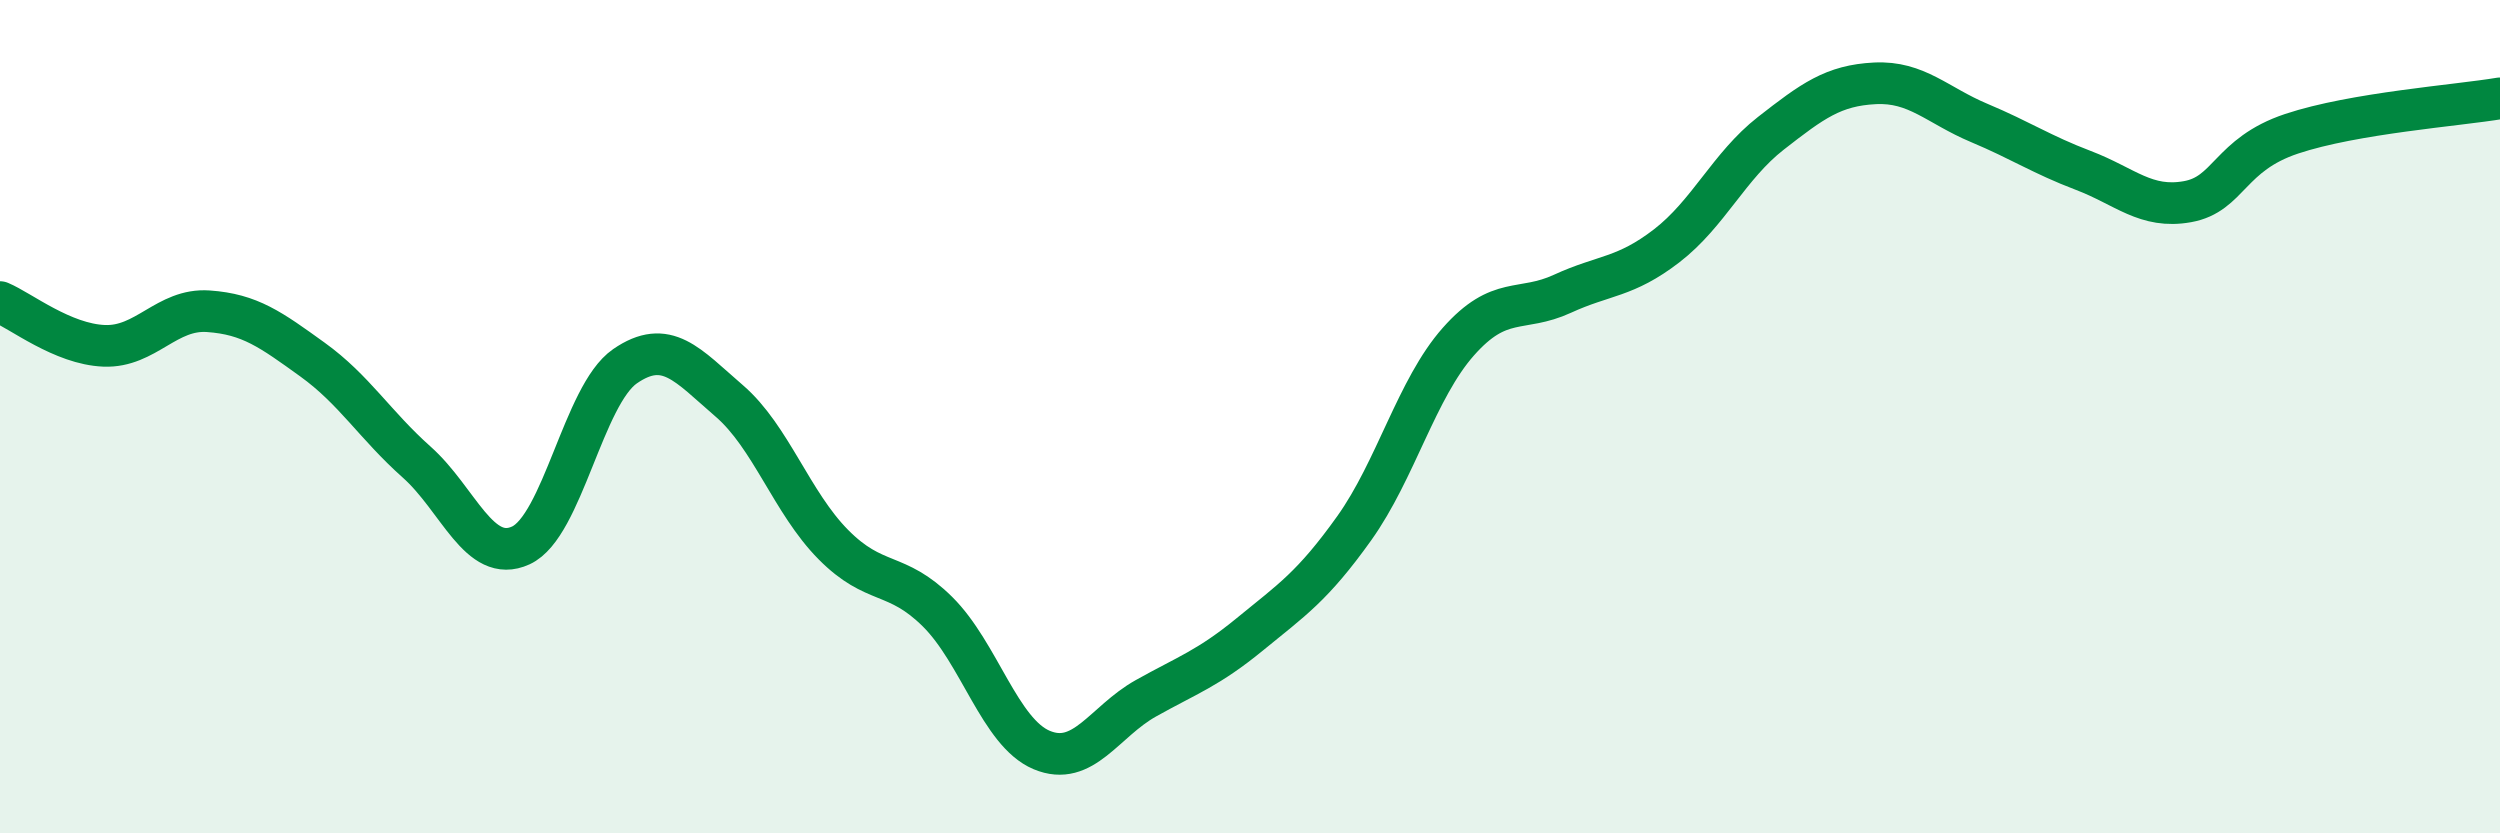
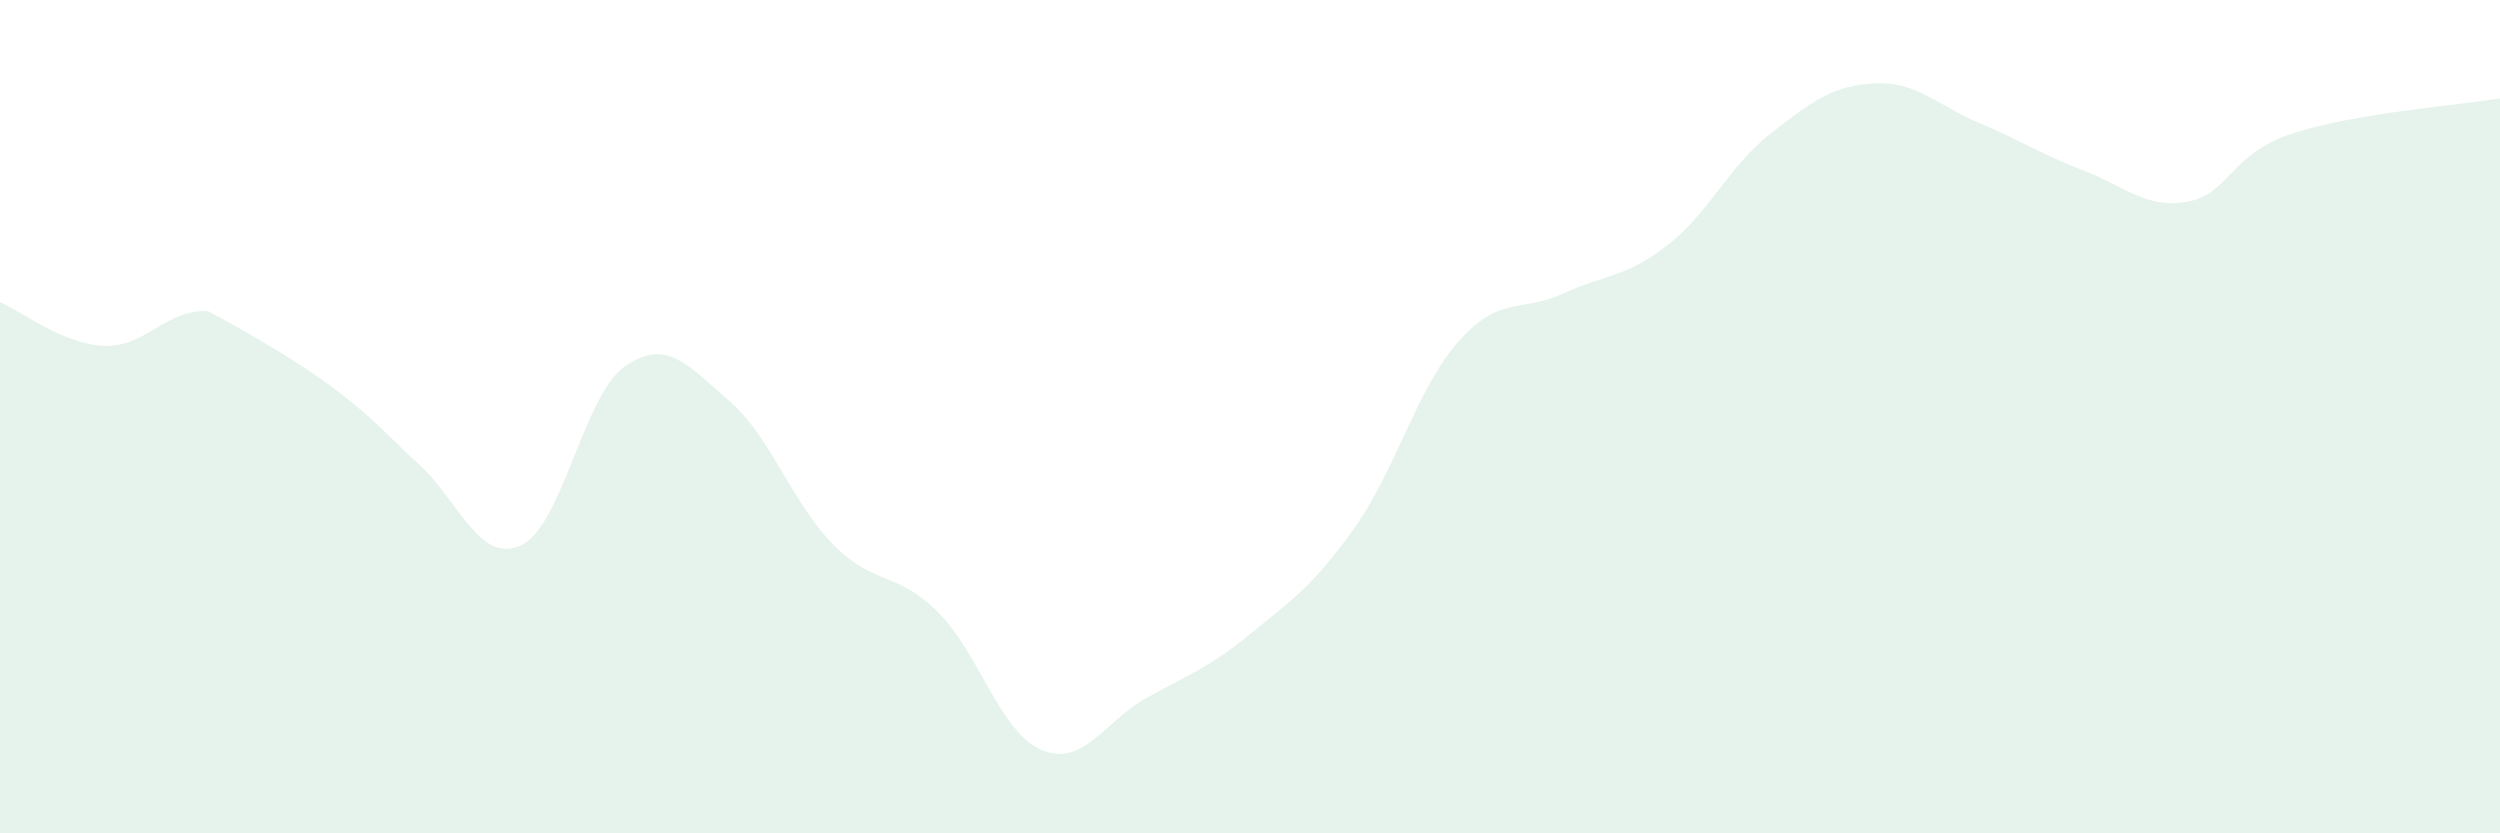
<svg xmlns="http://www.w3.org/2000/svg" width="60" height="20" viewBox="0 0 60 20">
-   <path d="M 0,7.25 C 0.5,7.46 1.5,8.26 2.5,8.3 C 3.5,8.34 4,7.4 5,7.47 C 6,7.54 6.5,7.91 7.5,8.63 C 8.5,9.35 9,10.2 10,11.09 C 11,11.98 11.5,13.55 12.5,13.09 C 13.5,12.63 14,9.48 15,8.79 C 16,8.1 16.5,8.76 17.5,9.62 C 18.5,10.48 19,12.06 20,13.07 C 21,14.08 21.5,13.69 22.5,14.68 C 23.5,15.67 24,17.58 25,18 C 26,18.42 26.5,17.32 27.5,16.76 C 28.5,16.2 29,16.04 30,15.22 C 31,14.4 31.5,14.08 32.5,12.68 C 33.5,11.28 34,9.33 35,8.2 C 36,7.07 36.5,7.51 37.5,7.05 C 38.5,6.59 39,6.67 40,5.9 C 41,5.13 41.5,3.98 42.5,3.2 C 43.5,2.42 44,2.05 45,2 C 46,1.95 46.5,2.53 47.5,2.95 C 48.5,3.37 49,3.71 50,4.09 C 51,4.47 51.5,5.02 52.5,4.84 C 53.5,4.66 53.5,3.71 55,3.21 C 56.5,2.71 59,2.53 60,2.36L60 20L0 20Z" fill="#008740" opacity="0.1" stroke-linecap="round" stroke-linejoin="round" />
-   <path d="M 0,7.25 C 0.5,7.46 1.5,8.26 2.5,8.3 C 3.5,8.34 4,7.4 5,7.47 C 6,7.54 6.5,7.91 7.5,8.63 C 8.5,9.35 9,10.2 10,11.09 C 11,11.98 11.5,13.55 12.5,13.09 C 13.5,12.63 14,9.48 15,8.79 C 16,8.1 16.5,8.76 17.5,9.62 C 18.5,10.48 19,12.06 20,13.07 C 21,14.08 21.5,13.69 22.5,14.68 C 23.5,15.67 24,17.58 25,18 C 26,18.42 26.5,17.32 27.5,16.76 C 28.5,16.2 29,16.04 30,15.22 C 31,14.4 31.5,14.08 32.5,12.68 C 33.5,11.28 34,9.33 35,8.2 C 36,7.07 36.5,7.51 37.5,7.05 C 38.5,6.59 39,6.67 40,5.9 C 41,5.13 41.5,3.98 42.5,3.2 C 43.5,2.42 44,2.05 45,2 C 46,1.95 46.5,2.53 47.5,2.95 C 48.5,3.37 49,3.71 50,4.09 C 51,4.47 51.5,5.02 52.5,4.84 C 53.5,4.66 53.5,3.71 55,3.21 C 56.5,2.71 59,2.53 60,2.36" stroke="#008740" stroke-width="1" fill="none" stroke-linecap="round" stroke-linejoin="round" />
+   <path d="M 0,7.25 C 0.5,7.46 1.5,8.26 2.5,8.3 C 3.5,8.34 4,7.4 5,7.47 C 8.5,9.35 9,10.2 10,11.09 C 11,11.98 11.5,13.55 12.5,13.09 C 13.5,12.63 14,9.48 15,8.79 C 16,8.1 16.5,8.76 17.5,9.62 C 18.5,10.48 19,12.06 20,13.07 C 21,14.08 21.5,13.69 22.5,14.68 C 23.5,15.67 24,17.58 25,18 C 26,18.42 26.5,17.32 27.5,16.76 C 28.5,16.2 29,16.04 30,15.22 C 31,14.4 31.5,14.08 32.5,12.68 C 33.5,11.28 34,9.33 35,8.2 C 36,7.07 36.5,7.51 37.5,7.05 C 38.5,6.59 39,6.67 40,5.9 C 41,5.13 41.5,3.98 42.5,3.2 C 43.5,2.42 44,2.05 45,2 C 46,1.95 46.5,2.53 47.5,2.95 C 48.5,3.37 49,3.71 50,4.09 C 51,4.47 51.5,5.02 52.5,4.84 C 53.5,4.66 53.5,3.71 55,3.21 C 56.5,2.71 59,2.53 60,2.36L60 20L0 20Z" fill="#008740" opacity="0.1" stroke-linecap="round" stroke-linejoin="round" />
</svg>